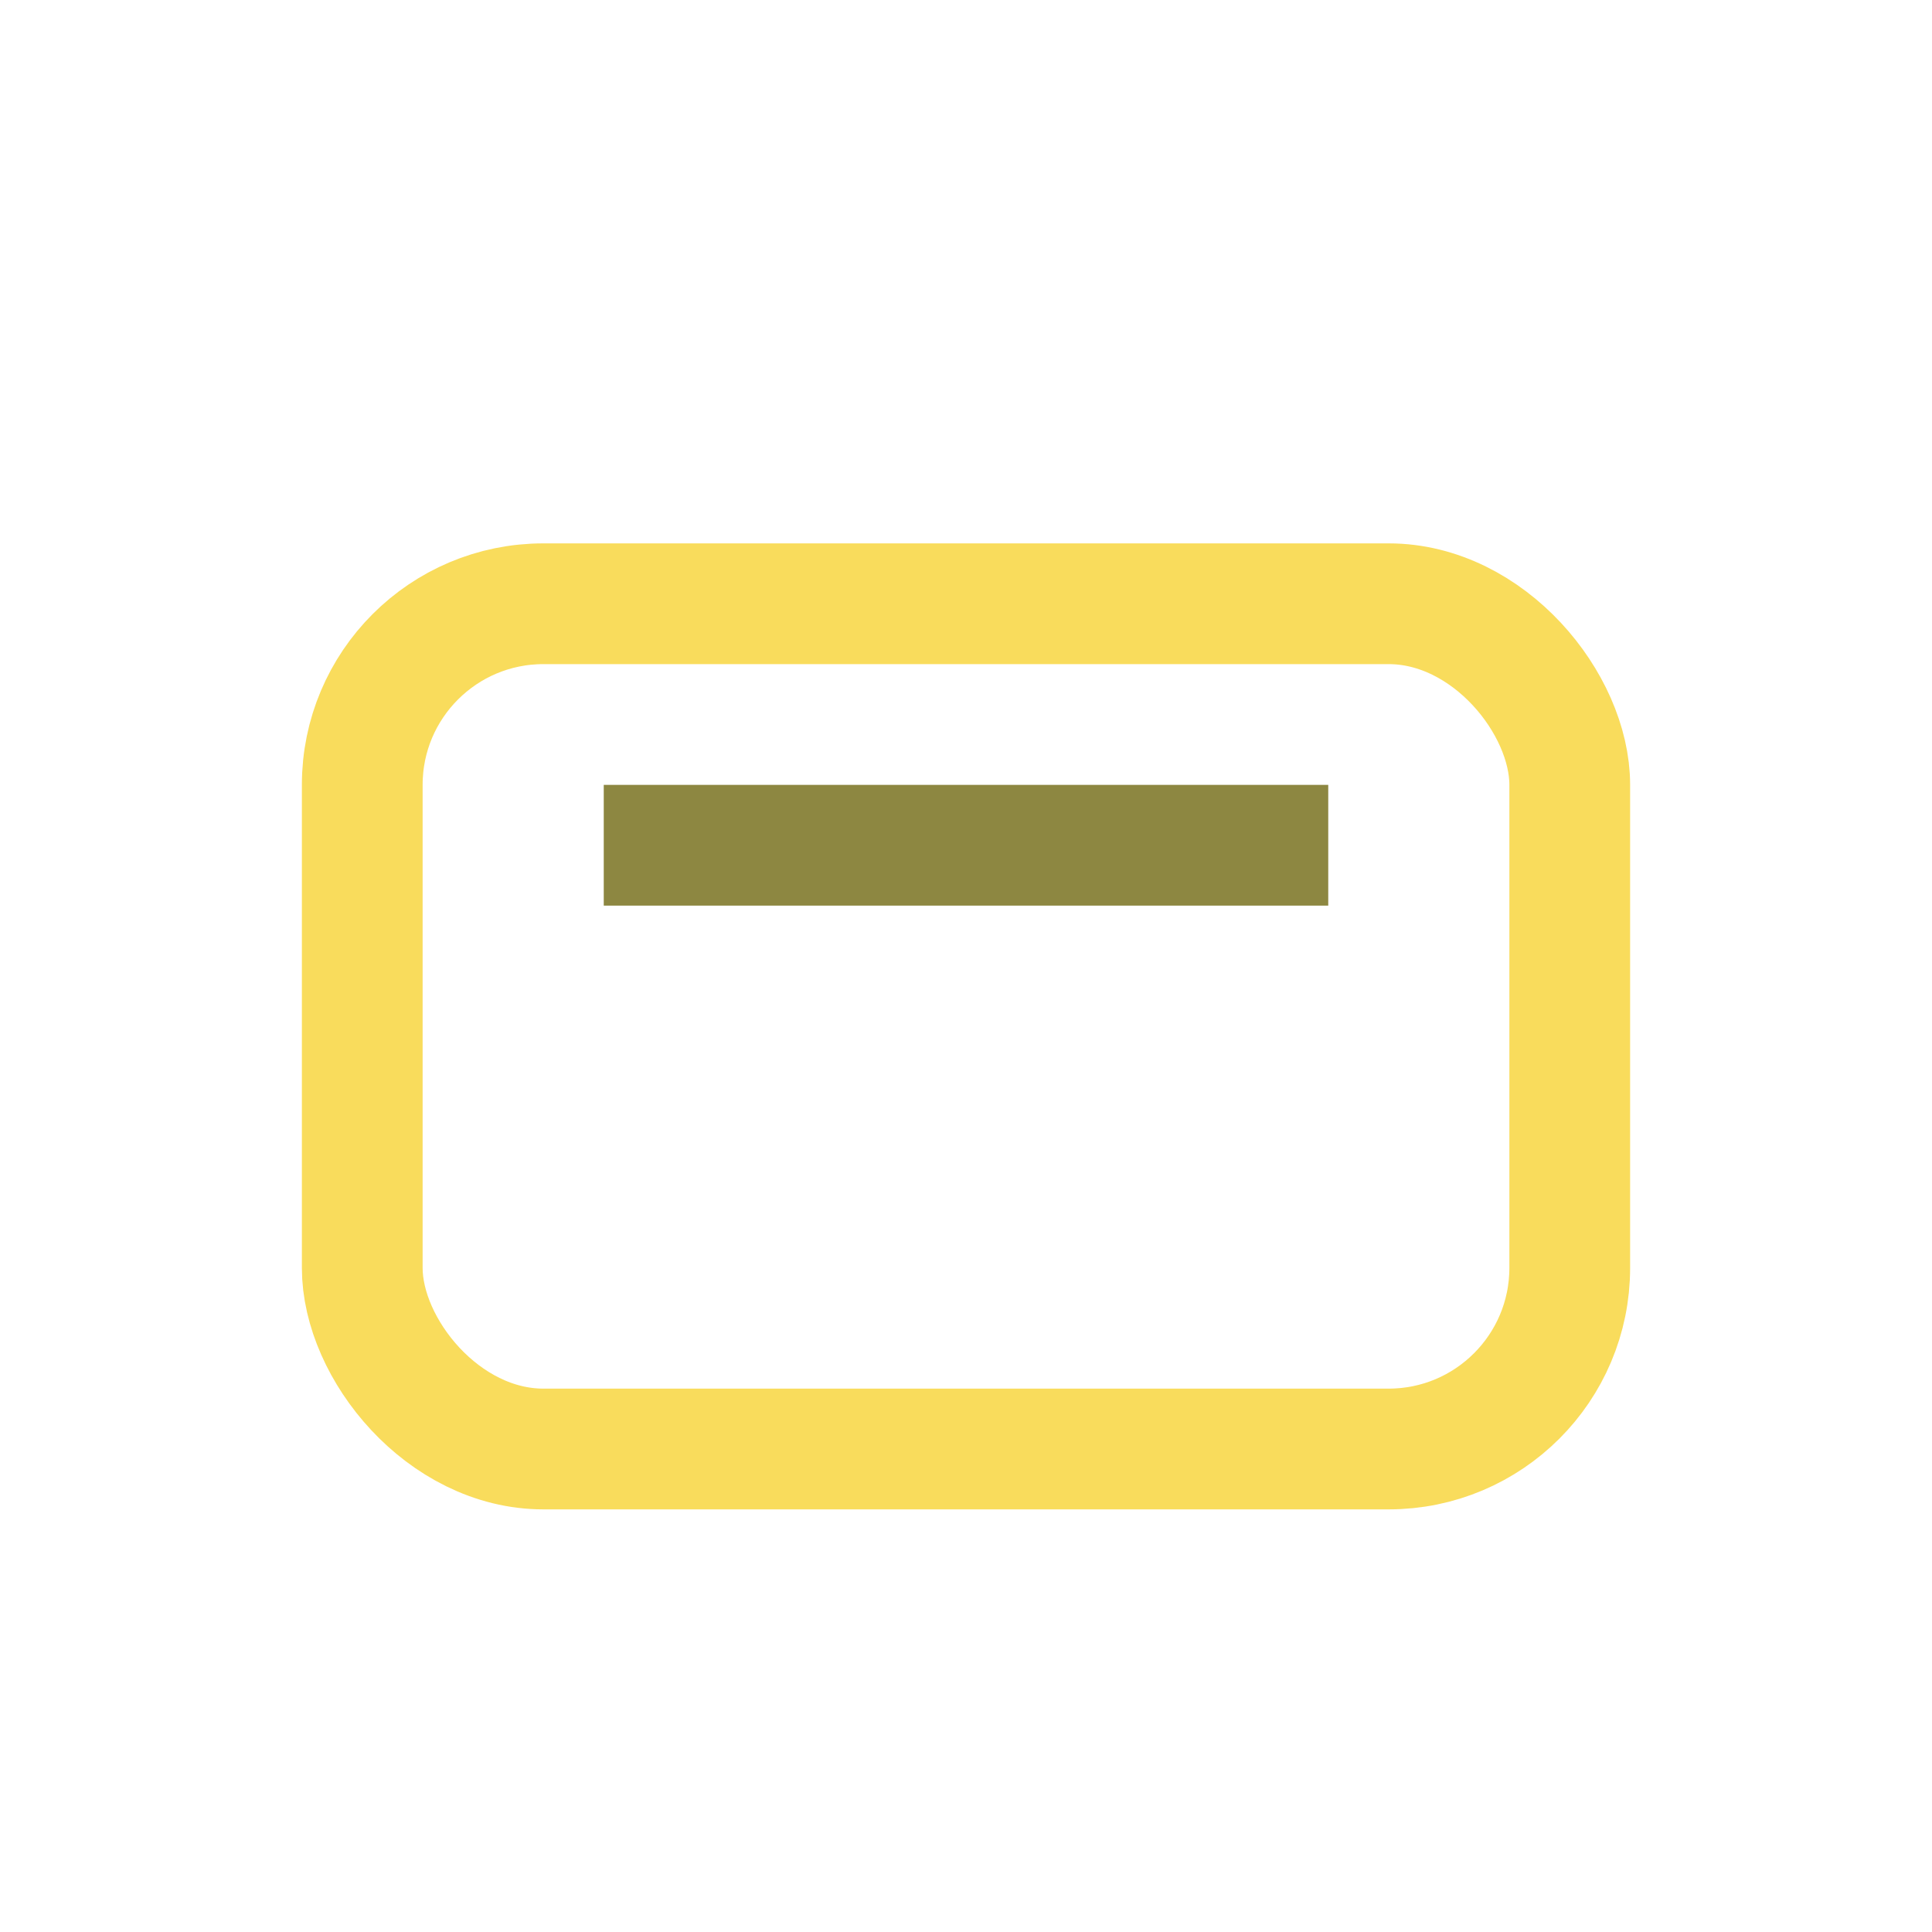
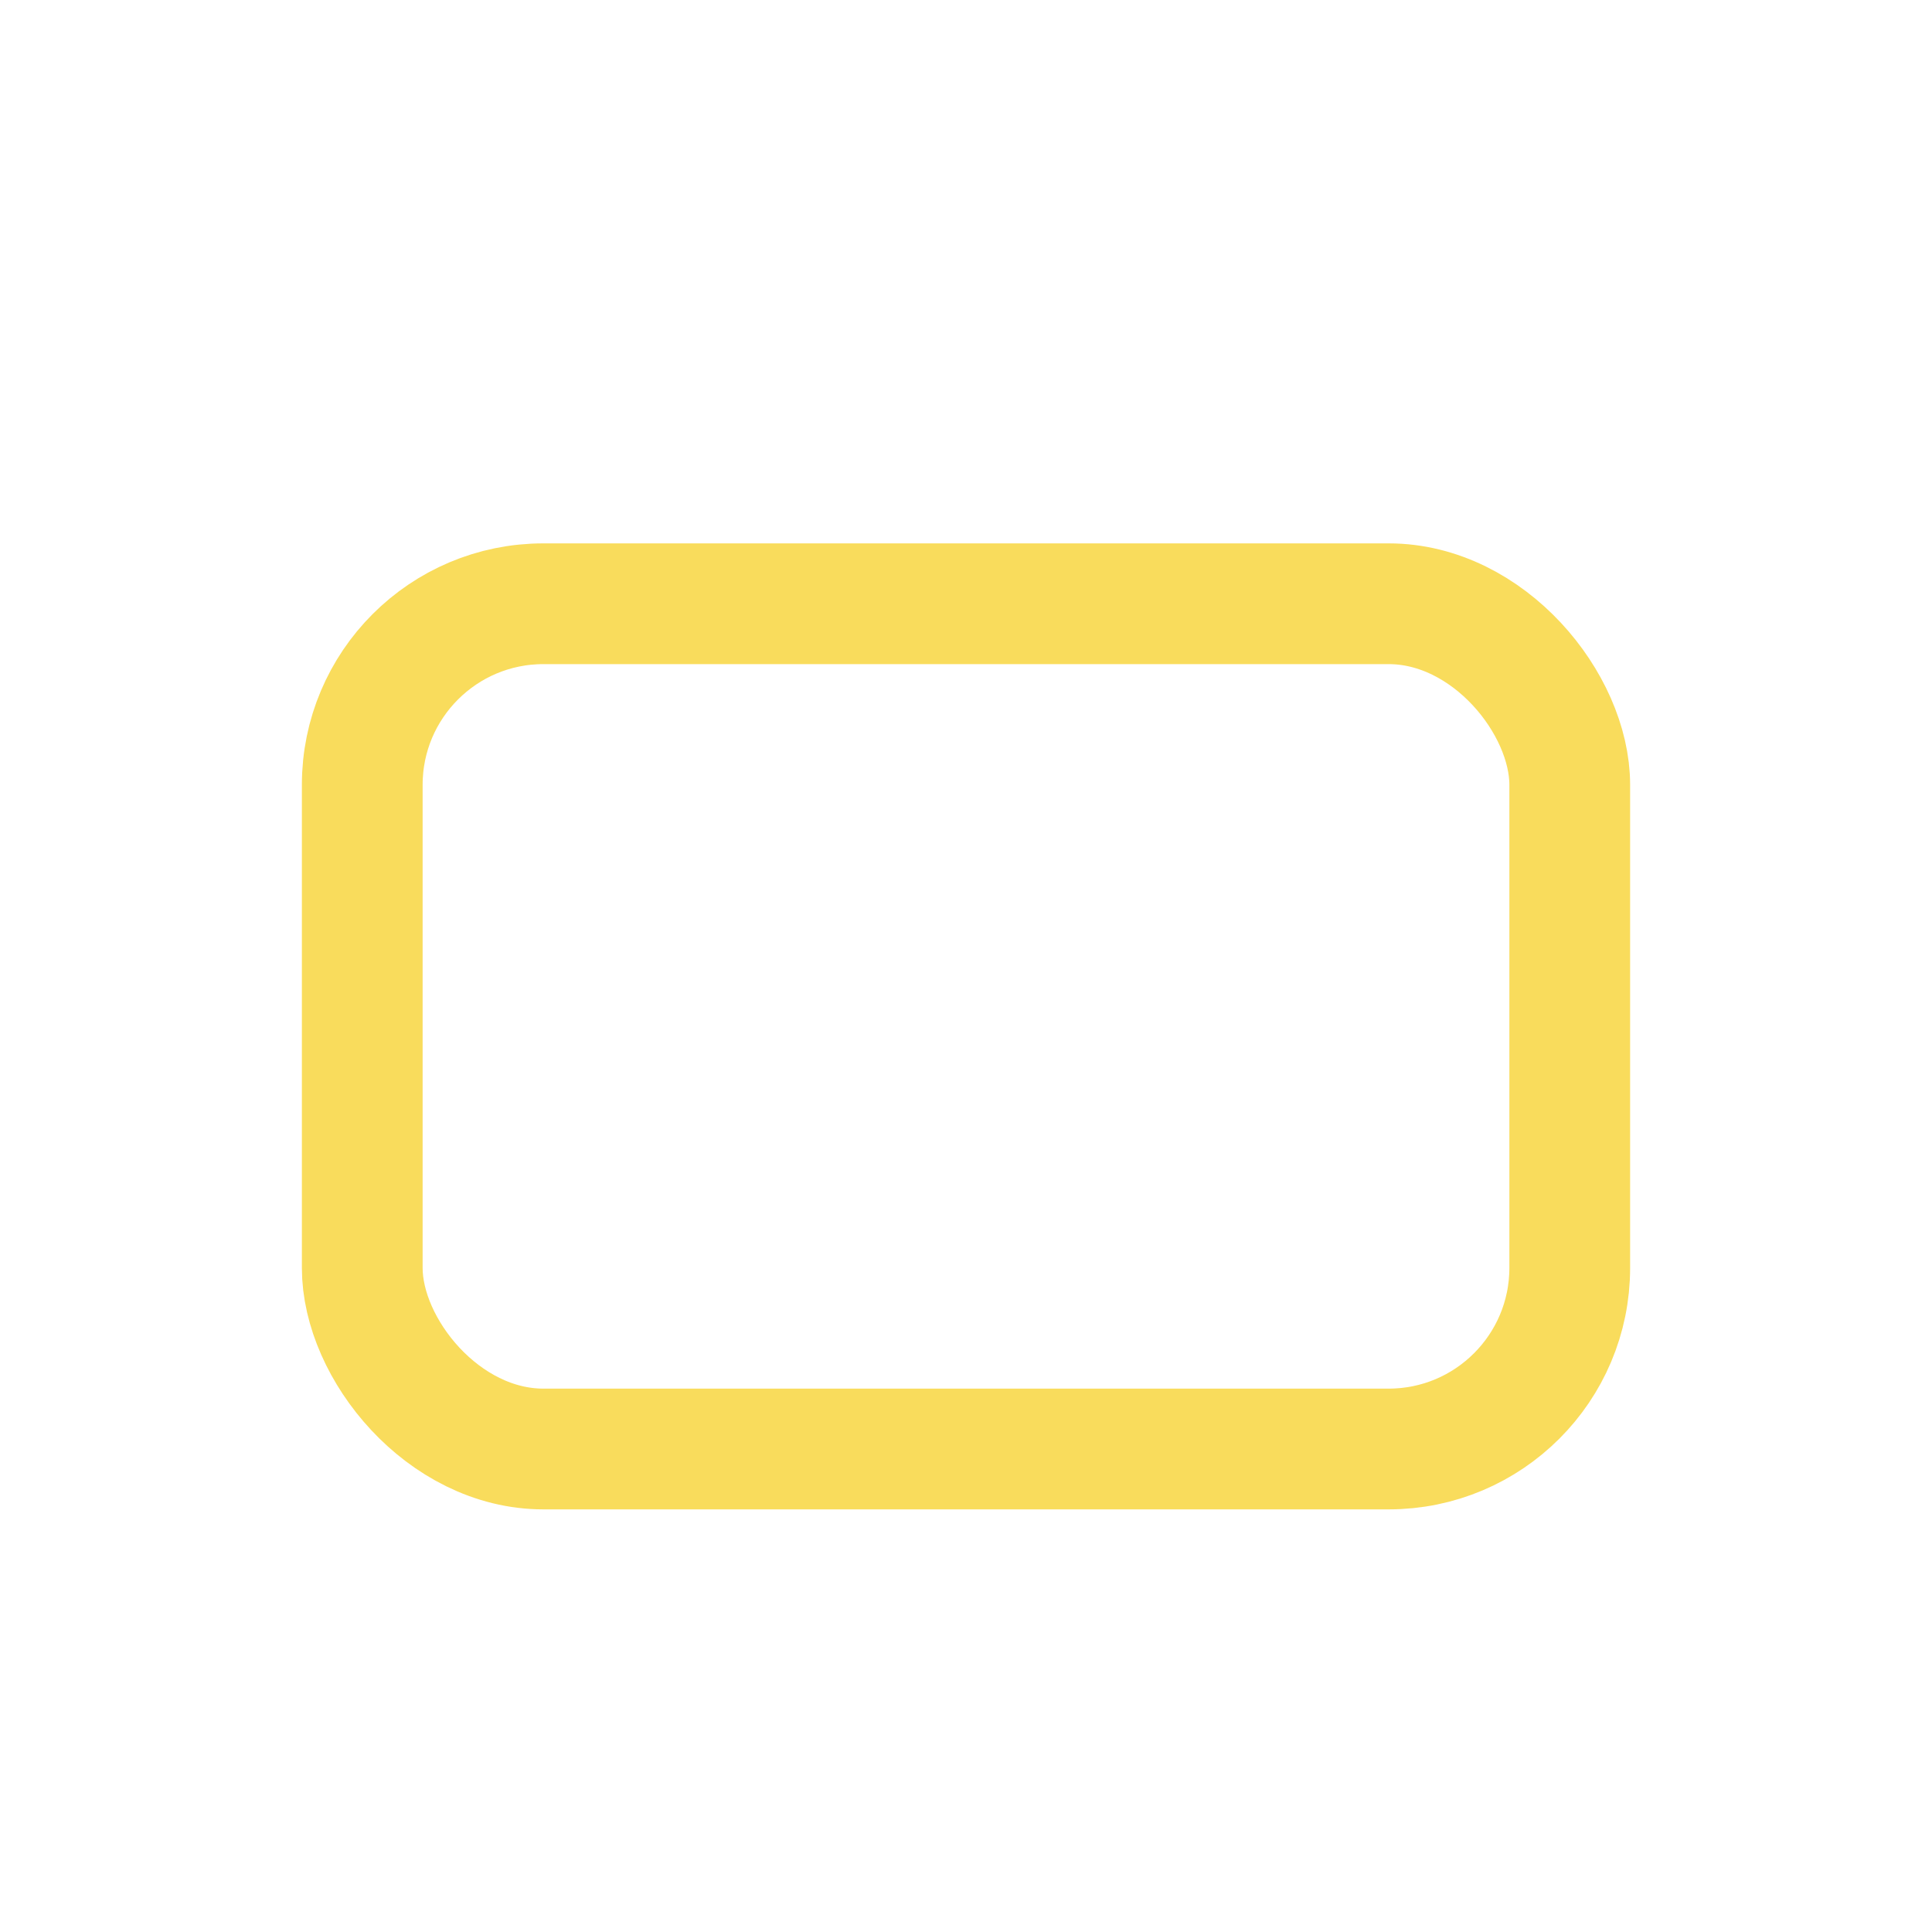
<svg xmlns="http://www.w3.org/2000/svg" width="32" height="32" viewBox="0 0 32 32">
  <rect x="6" y="10" width="20" height="14" rx="3" fill="none" stroke="#F9DC5C" stroke-width="2" />
-   <path d="M10 14h12" stroke="#8D8741" stroke-width="2" />
</svg>